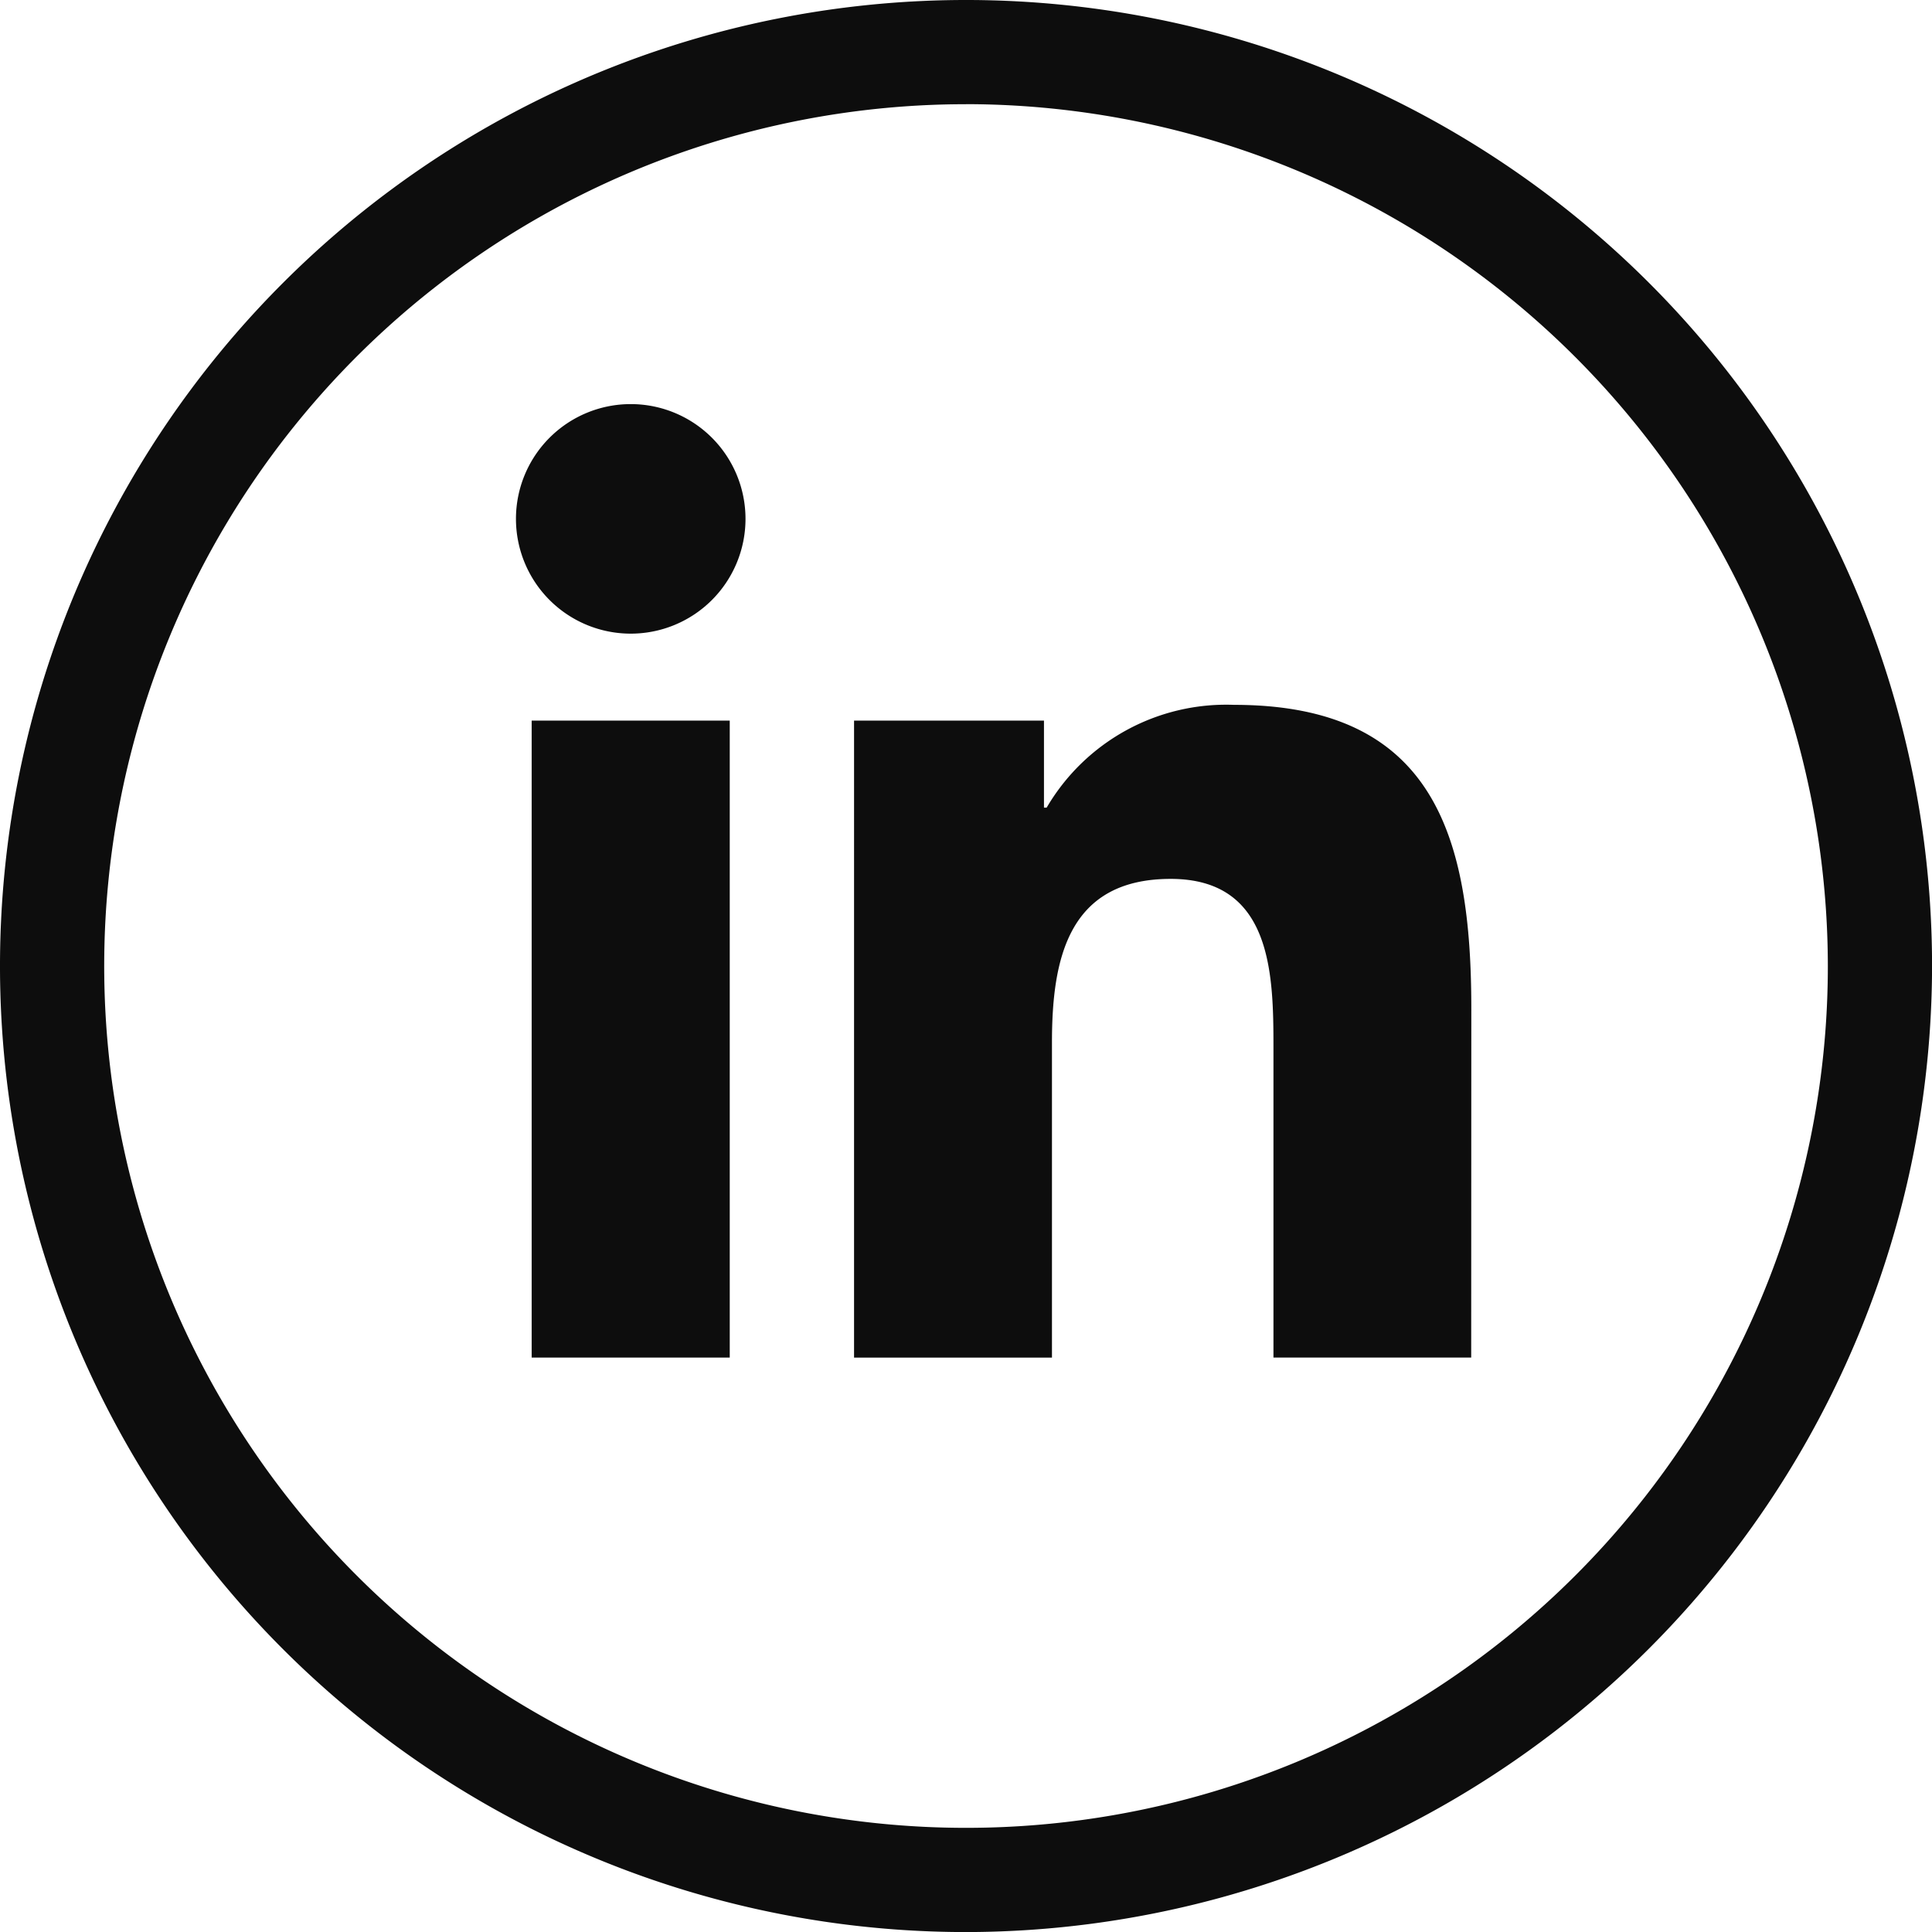
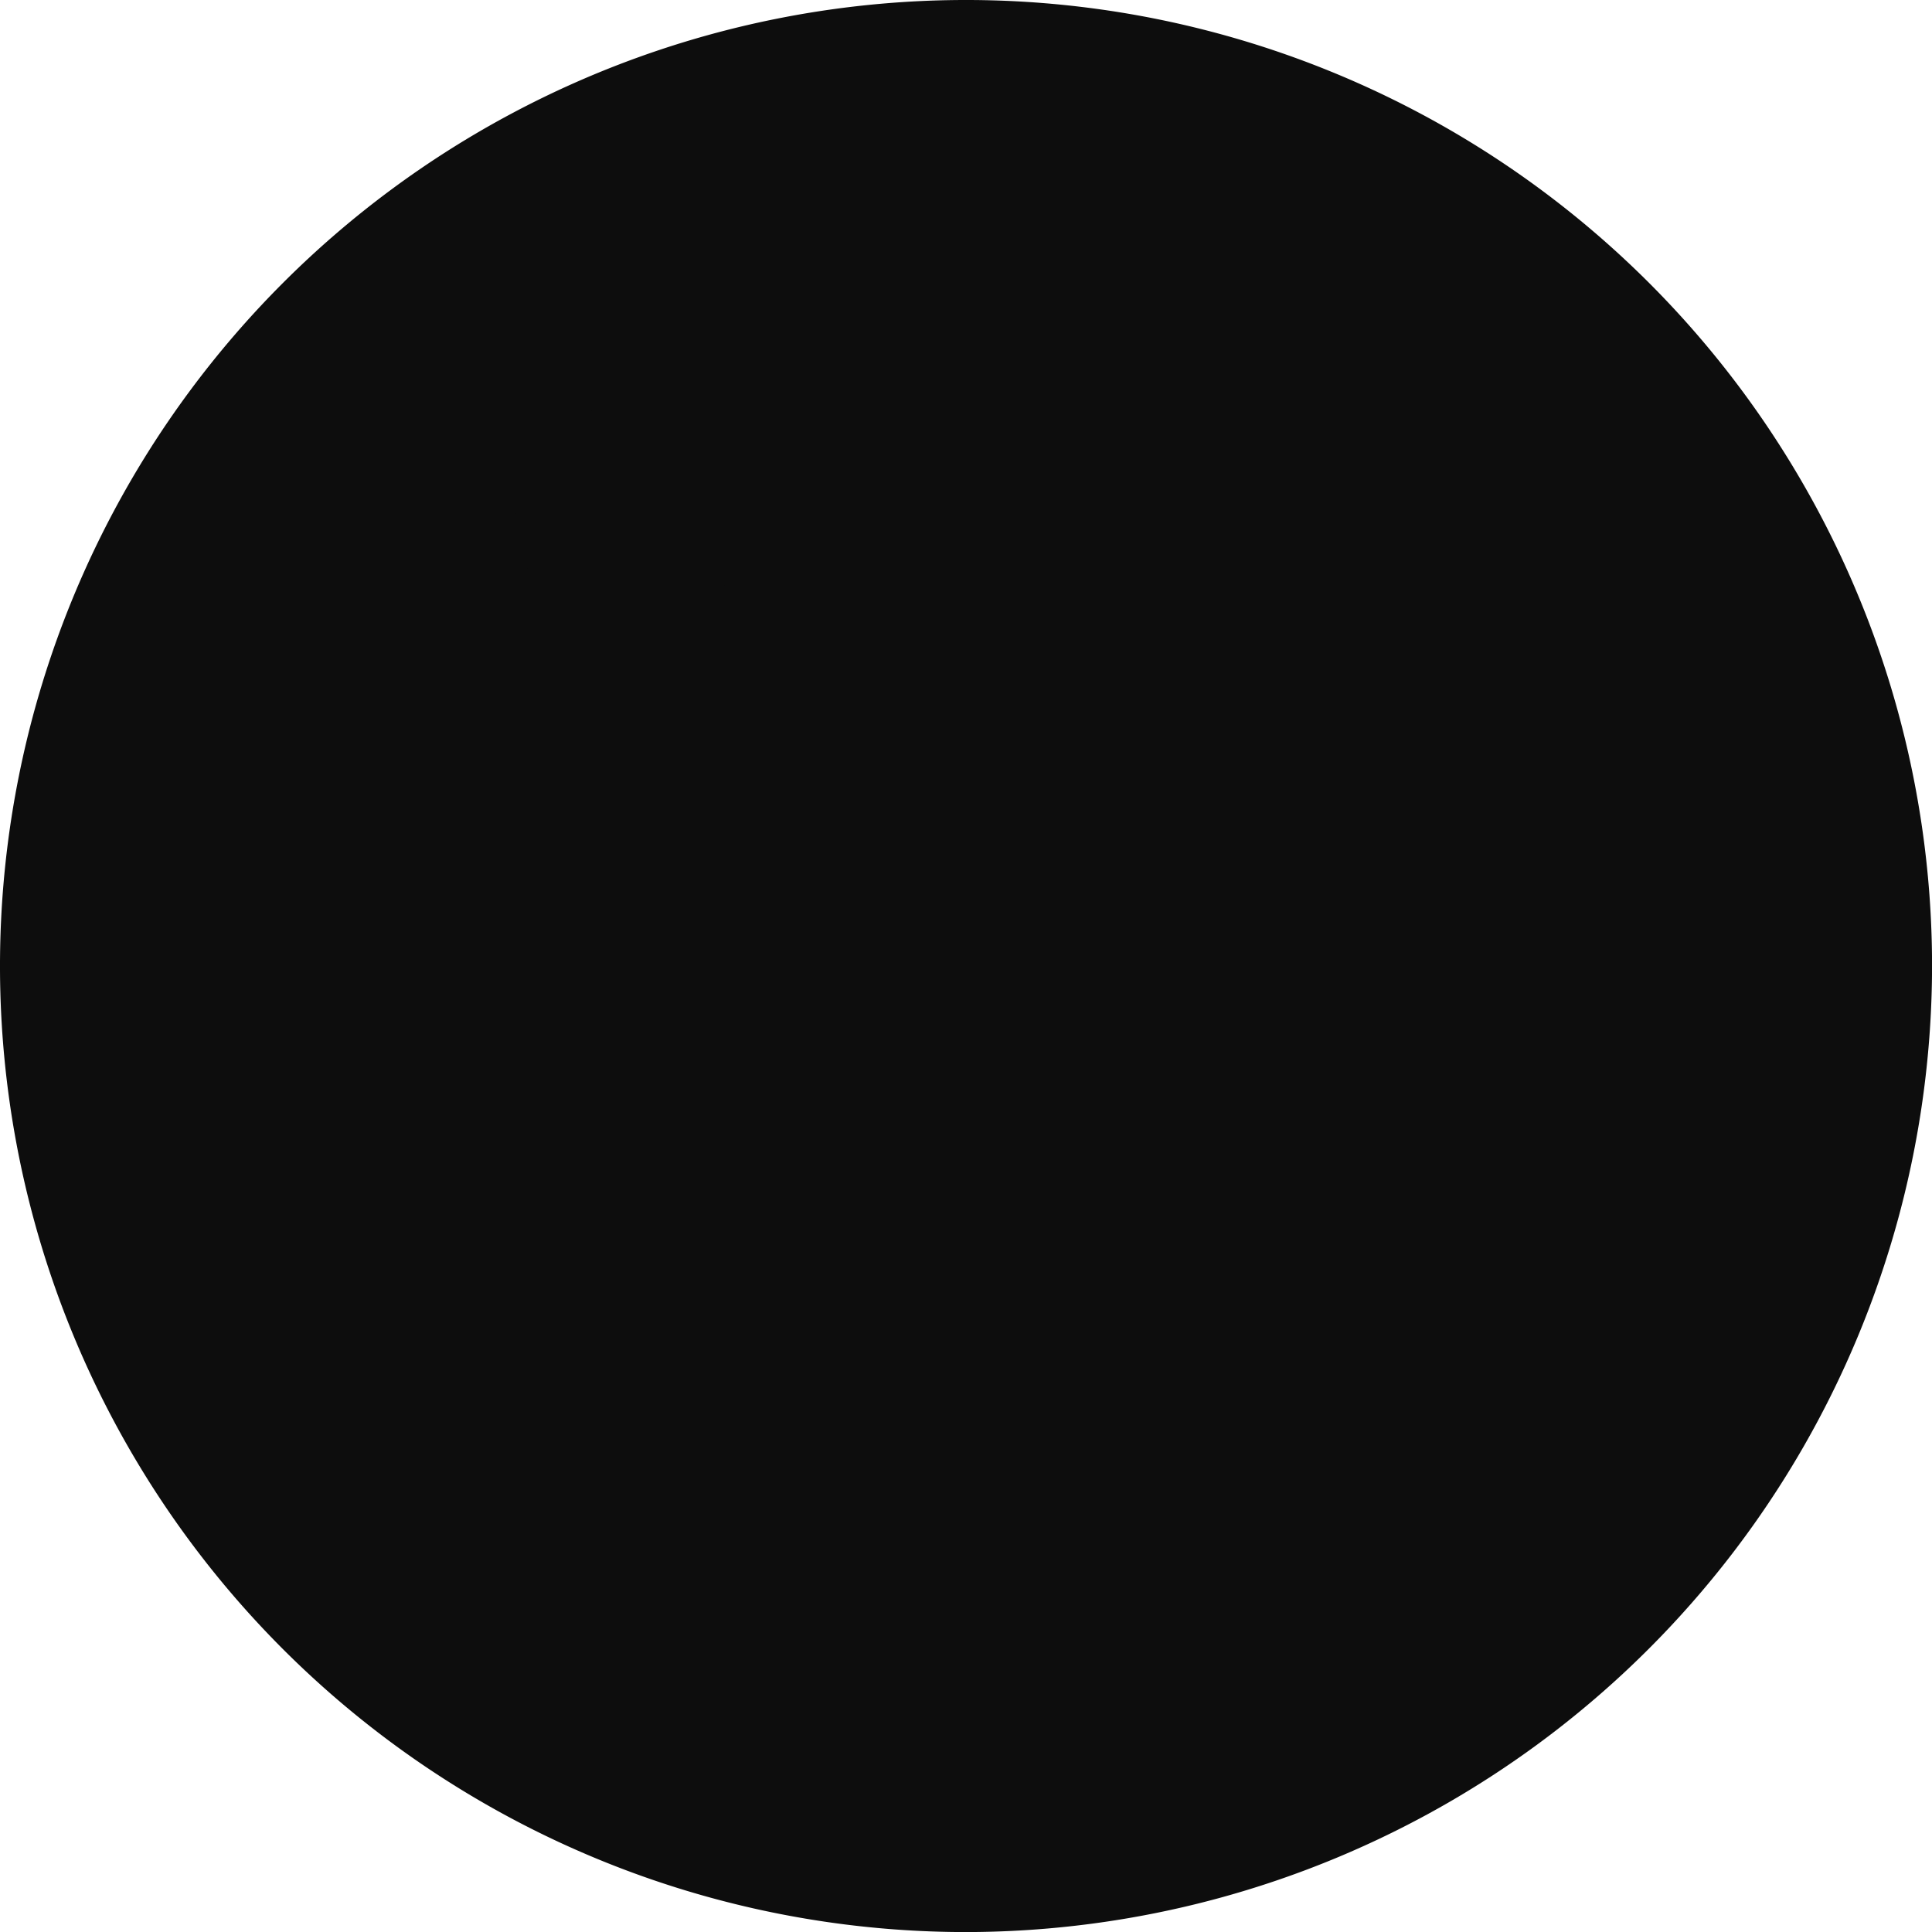
<svg xmlns="http://www.w3.org/2000/svg" id="Group_2147" data-name="Group 2147" width="33.835" height="33.836" viewBox="0 0 33.835 33.836">
-   <path id="Path_16" data-name="Path 16" d="M1250.615,607.642a16.918,16.918,0,1,1,16.918-16.918A16.937,16.937,0,0,1,1250.615,607.642Zm0-32.011a15.093,15.093,0,1,0,15.093,15.093A15.111,15.111,0,0,0,1250.615,575.63Z" transform="translate(-1233.697 -573.806)" fill="#0d0d0d" />
+   <path id="Path_16" data-name="Path 16" d="M1250.615,607.642a16.918,16.918,0,1,1,16.918-16.918A16.937,16.937,0,0,1,1250.615,607.642Zm0-32.011A15.111,15.111,0,0,0,1250.615,575.63Z" transform="translate(-1233.697 -573.806)" fill="#0d0d0d" />
  <g id="Group_9" data-name="Group 9" transform="translate(9.036 7.074)">
    <rect id="Rectangle_35" data-name="Rectangle 35" width="3.469" height="11.155" transform="translate(0.275 5.546)" fill="#0d0d0d" />
    <path id="Path_17" data-name="Path 17" d="M1285.233,616.6a2.01,2.01,0,1,1,2.01-2.011A2.01,2.01,0,0,1,1285.233,616.6Z" transform="translate(-1283.223 -612.577)" fill="#0d0d0d" />
-     <path id="Path_18" data-name="Path 18" d="M1326.472,652.882h-3.463v-5.425c0-1.295-.025-2.958-1.8-2.958-1.8,0-2.079,1.409-2.079,2.865v5.519h-3.466V641.727h3.326v1.524h.047a3.644,3.644,0,0,1,3.281-1.8c3.508,0,4.156,2.31,4.156,5.315Z" transform="translate(-1309.743 -636.181)" fill="#0d0d0d" />
  </g>
</svg>